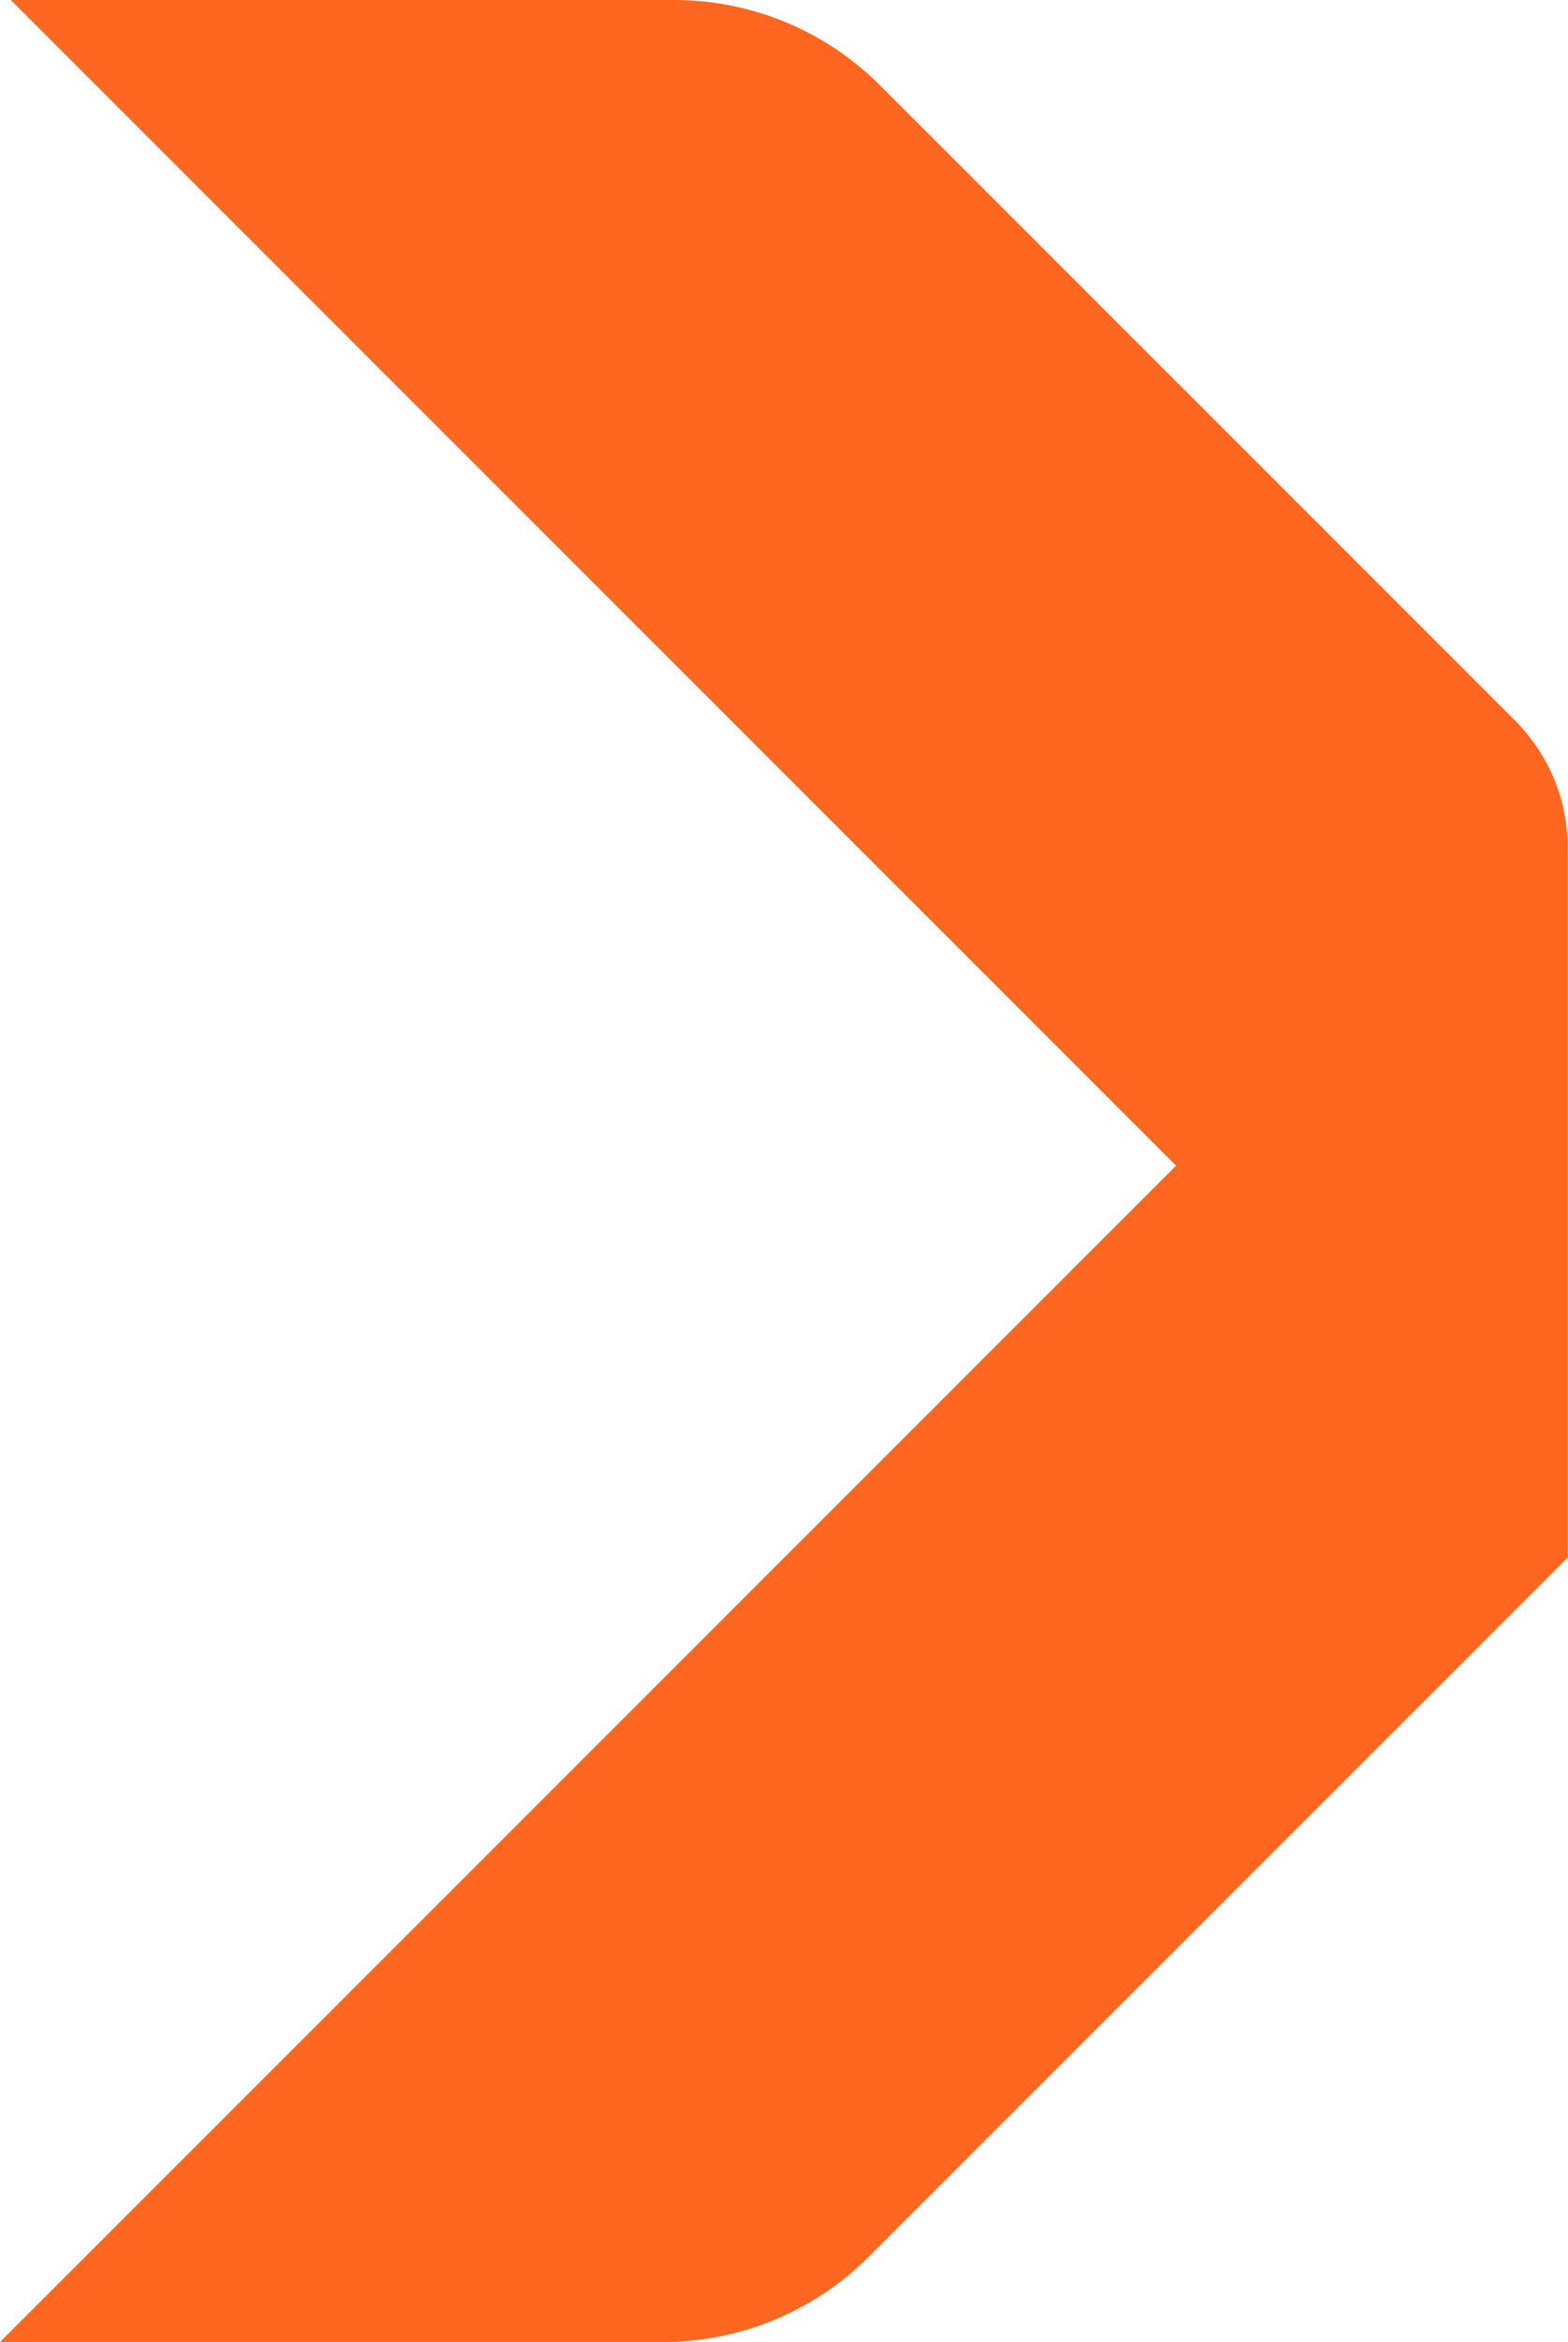
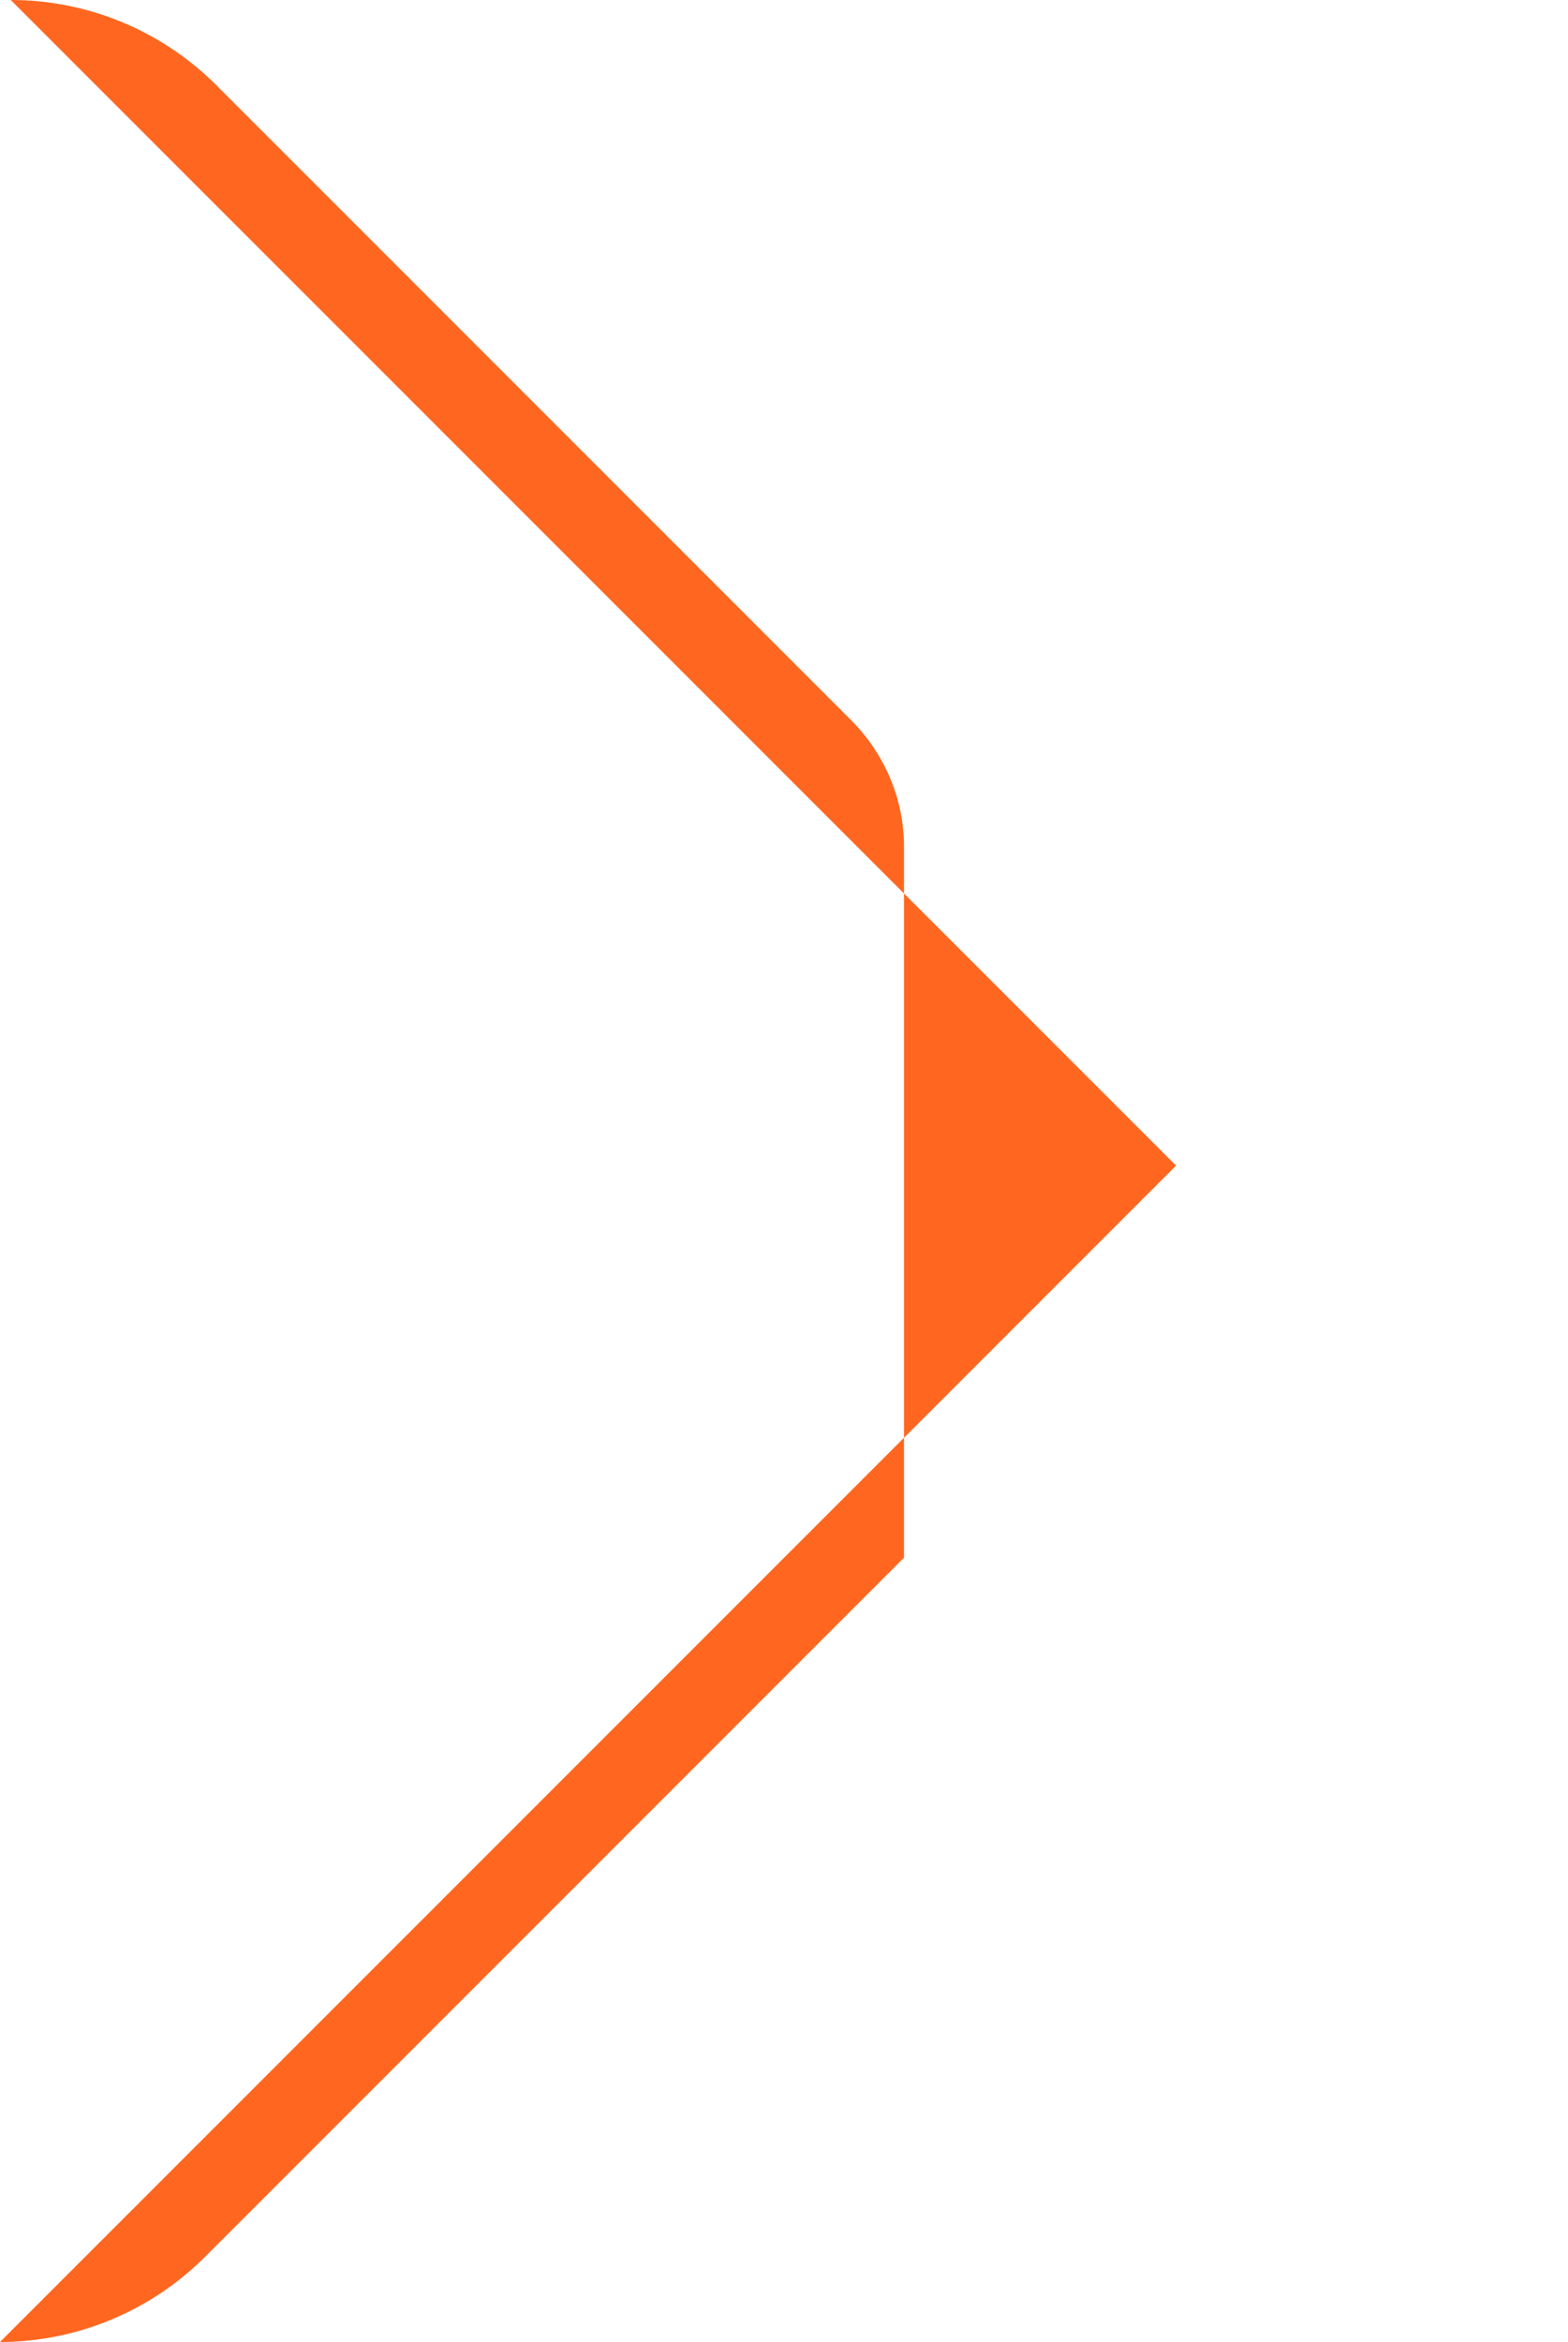
<svg xmlns="http://www.w3.org/2000/svg" width="6.697" height="10" viewBox="0 0 6.697 10">
-   <path d="M7.434,12.5l5.023-5.023L7.48,2.5h2.834a1.241,1.241,0,0,1,.877.363l2.714,2.714a.779.779,0,0,1,.189.311.764.764,0,0,1,.035.231l0,3.032-2.986,2.986a1.241,1.241,0,0,1-.877.363Z" transform="translate(-7.434 -2.5)" fill="#ff6720" />
+   <path d="M7.434,12.5l5.023-5.023L7.48,2.5a1.241,1.241,0,0,1,.877.363l2.714,2.714a.779.779,0,0,1,.189.311.764.764,0,0,1,.035.231l0,3.032-2.986,2.986a1.241,1.241,0,0,1-.877.363Z" transform="translate(-7.434 -2.5)" fill="#ff6720" />
</svg>